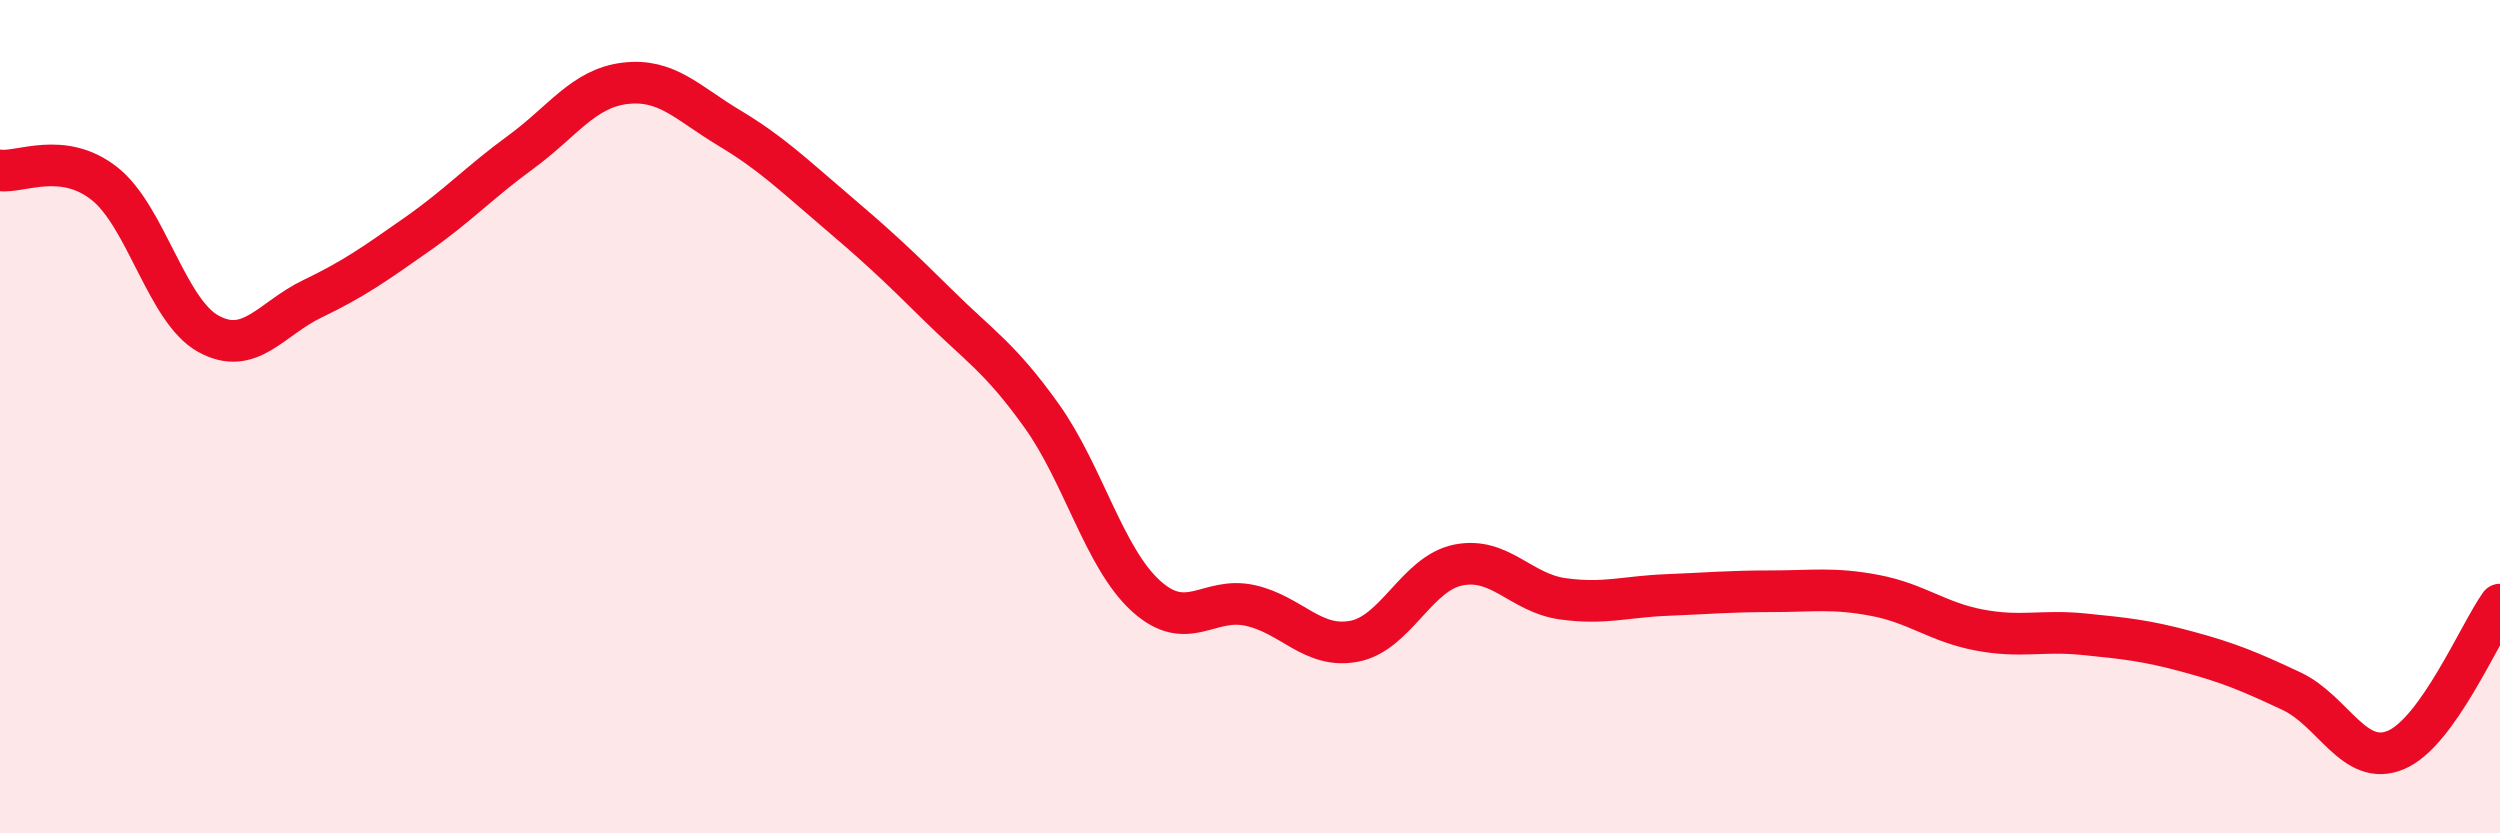
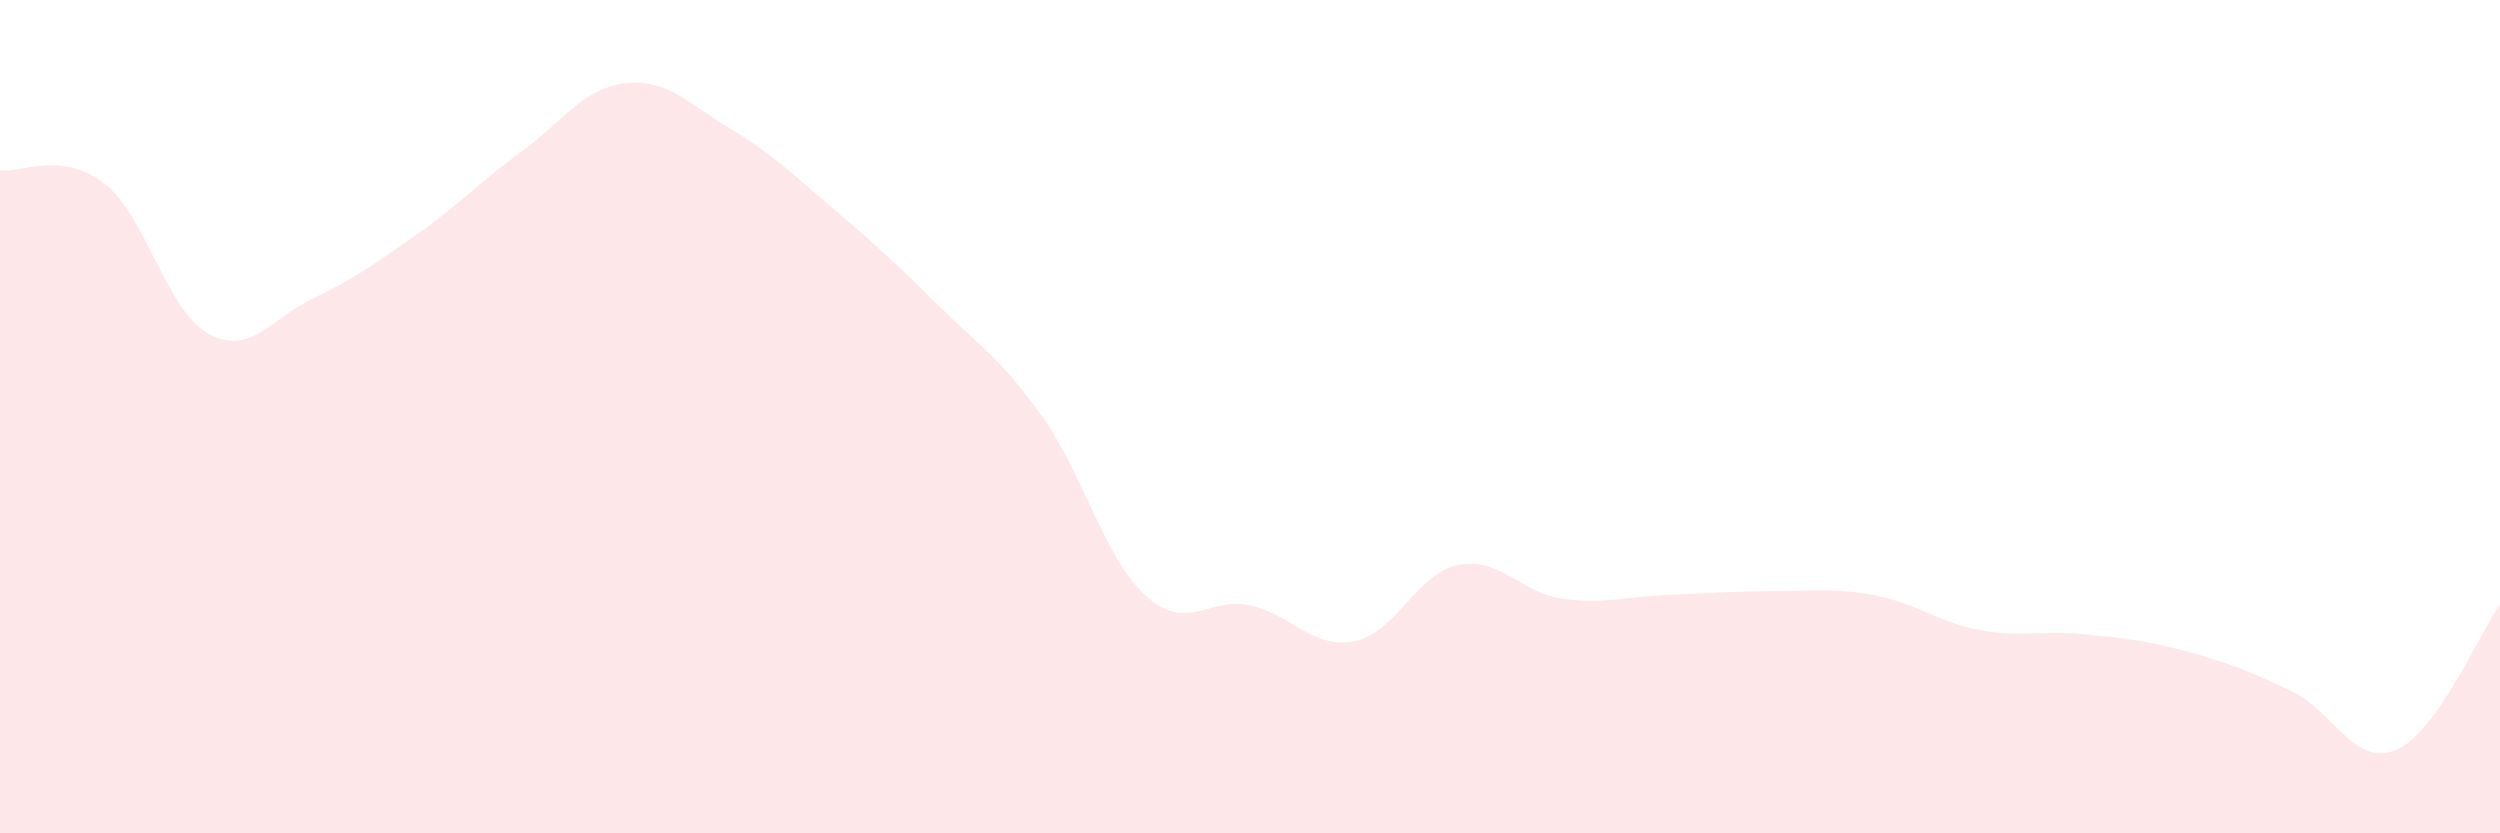
<svg xmlns="http://www.w3.org/2000/svg" width="60" height="20" viewBox="0 0 60 20">
  <path d="M 0,4.09 C 0.5,4.15 1.5,3.62 2.5,4.4 C 3.5,5.18 4,7.46 5,8.01 C 6,8.56 6.5,7.65 7.5,7.17 C 8.5,6.69 9,6.33 10,5.63 C 11,4.93 11.5,4.38 12.5,3.65 C 13.5,2.92 14,2.12 15,2 C 16,1.88 16.5,2.47 17.5,3.07 C 18.5,3.67 19,4.16 20,5.01 C 21,5.86 21.5,6.32 22.5,7.31 C 23.5,8.3 24,8.58 25,9.98 C 26,11.38 26.5,13.39 27.5,14.3 C 28.5,15.21 29,14.31 30,14.53 C 31,14.75 31.5,15.58 32.5,15.39 C 33.5,15.2 34,13.76 35,13.56 C 36,13.36 36.5,14.23 37.5,14.37 C 38.5,14.51 39,14.32 40,14.28 C 41,14.24 41.5,14.19 42.5,14.19 C 43.5,14.19 44,14.1 45,14.29 C 46,14.48 46.5,14.93 47.5,15.12 C 48.5,15.31 49,15.12 50,15.22 C 51,15.32 51.5,15.37 52.5,15.64 C 53.5,15.91 54,16.12 55,16.59 C 56,17.06 56.5,18.42 57.5,18 C 58.5,17.58 59.5,15.21 60,14.51L60 20L0 20Z" fill="#EB0A25" opacity="0.1" stroke-linecap="round" stroke-linejoin="round" />
-   <path d="M 0,4.09 C 0.5,4.15 1.5,3.62 2.5,4.4 C 3.5,5.18 4,7.46 5,8.01 C 6,8.56 6.5,7.65 7.5,7.17 C 8.5,6.69 9,6.33 10,5.63 C 11,4.93 11.5,4.38 12.5,3.65 C 13.5,2.92 14,2.12 15,2 C 16,1.88 16.5,2.47 17.5,3.07 C 18.5,3.67 19,4.16 20,5.01 C 21,5.86 21.5,6.32 22.5,7.31 C 23.5,8.3 24,8.58 25,9.98 C 26,11.38 26.5,13.39 27.5,14.3 C 28.5,15.21 29,14.31 30,14.53 C 31,14.75 31.5,15.58 32.5,15.39 C 33.5,15.2 34,13.76 35,13.56 C 36,13.36 36.5,14.23 37.5,14.37 C 38.5,14.51 39,14.32 40,14.28 C 41,14.24 41.5,14.19 42.5,14.19 C 43.5,14.19 44,14.1 45,14.29 C 46,14.48 46.5,14.93 47.5,15.12 C 48.5,15.31 49,15.12 50,15.22 C 51,15.32 51.5,15.37 52.5,15.64 C 53.5,15.91 54,16.12 55,16.59 C 56,17.06 56.5,18.42 57.5,18 C 58.5,17.58 59.5,15.21 60,14.51" stroke="#EB0A25" stroke-width="1" fill="none" stroke-linecap="round" stroke-linejoin="round" />
</svg>